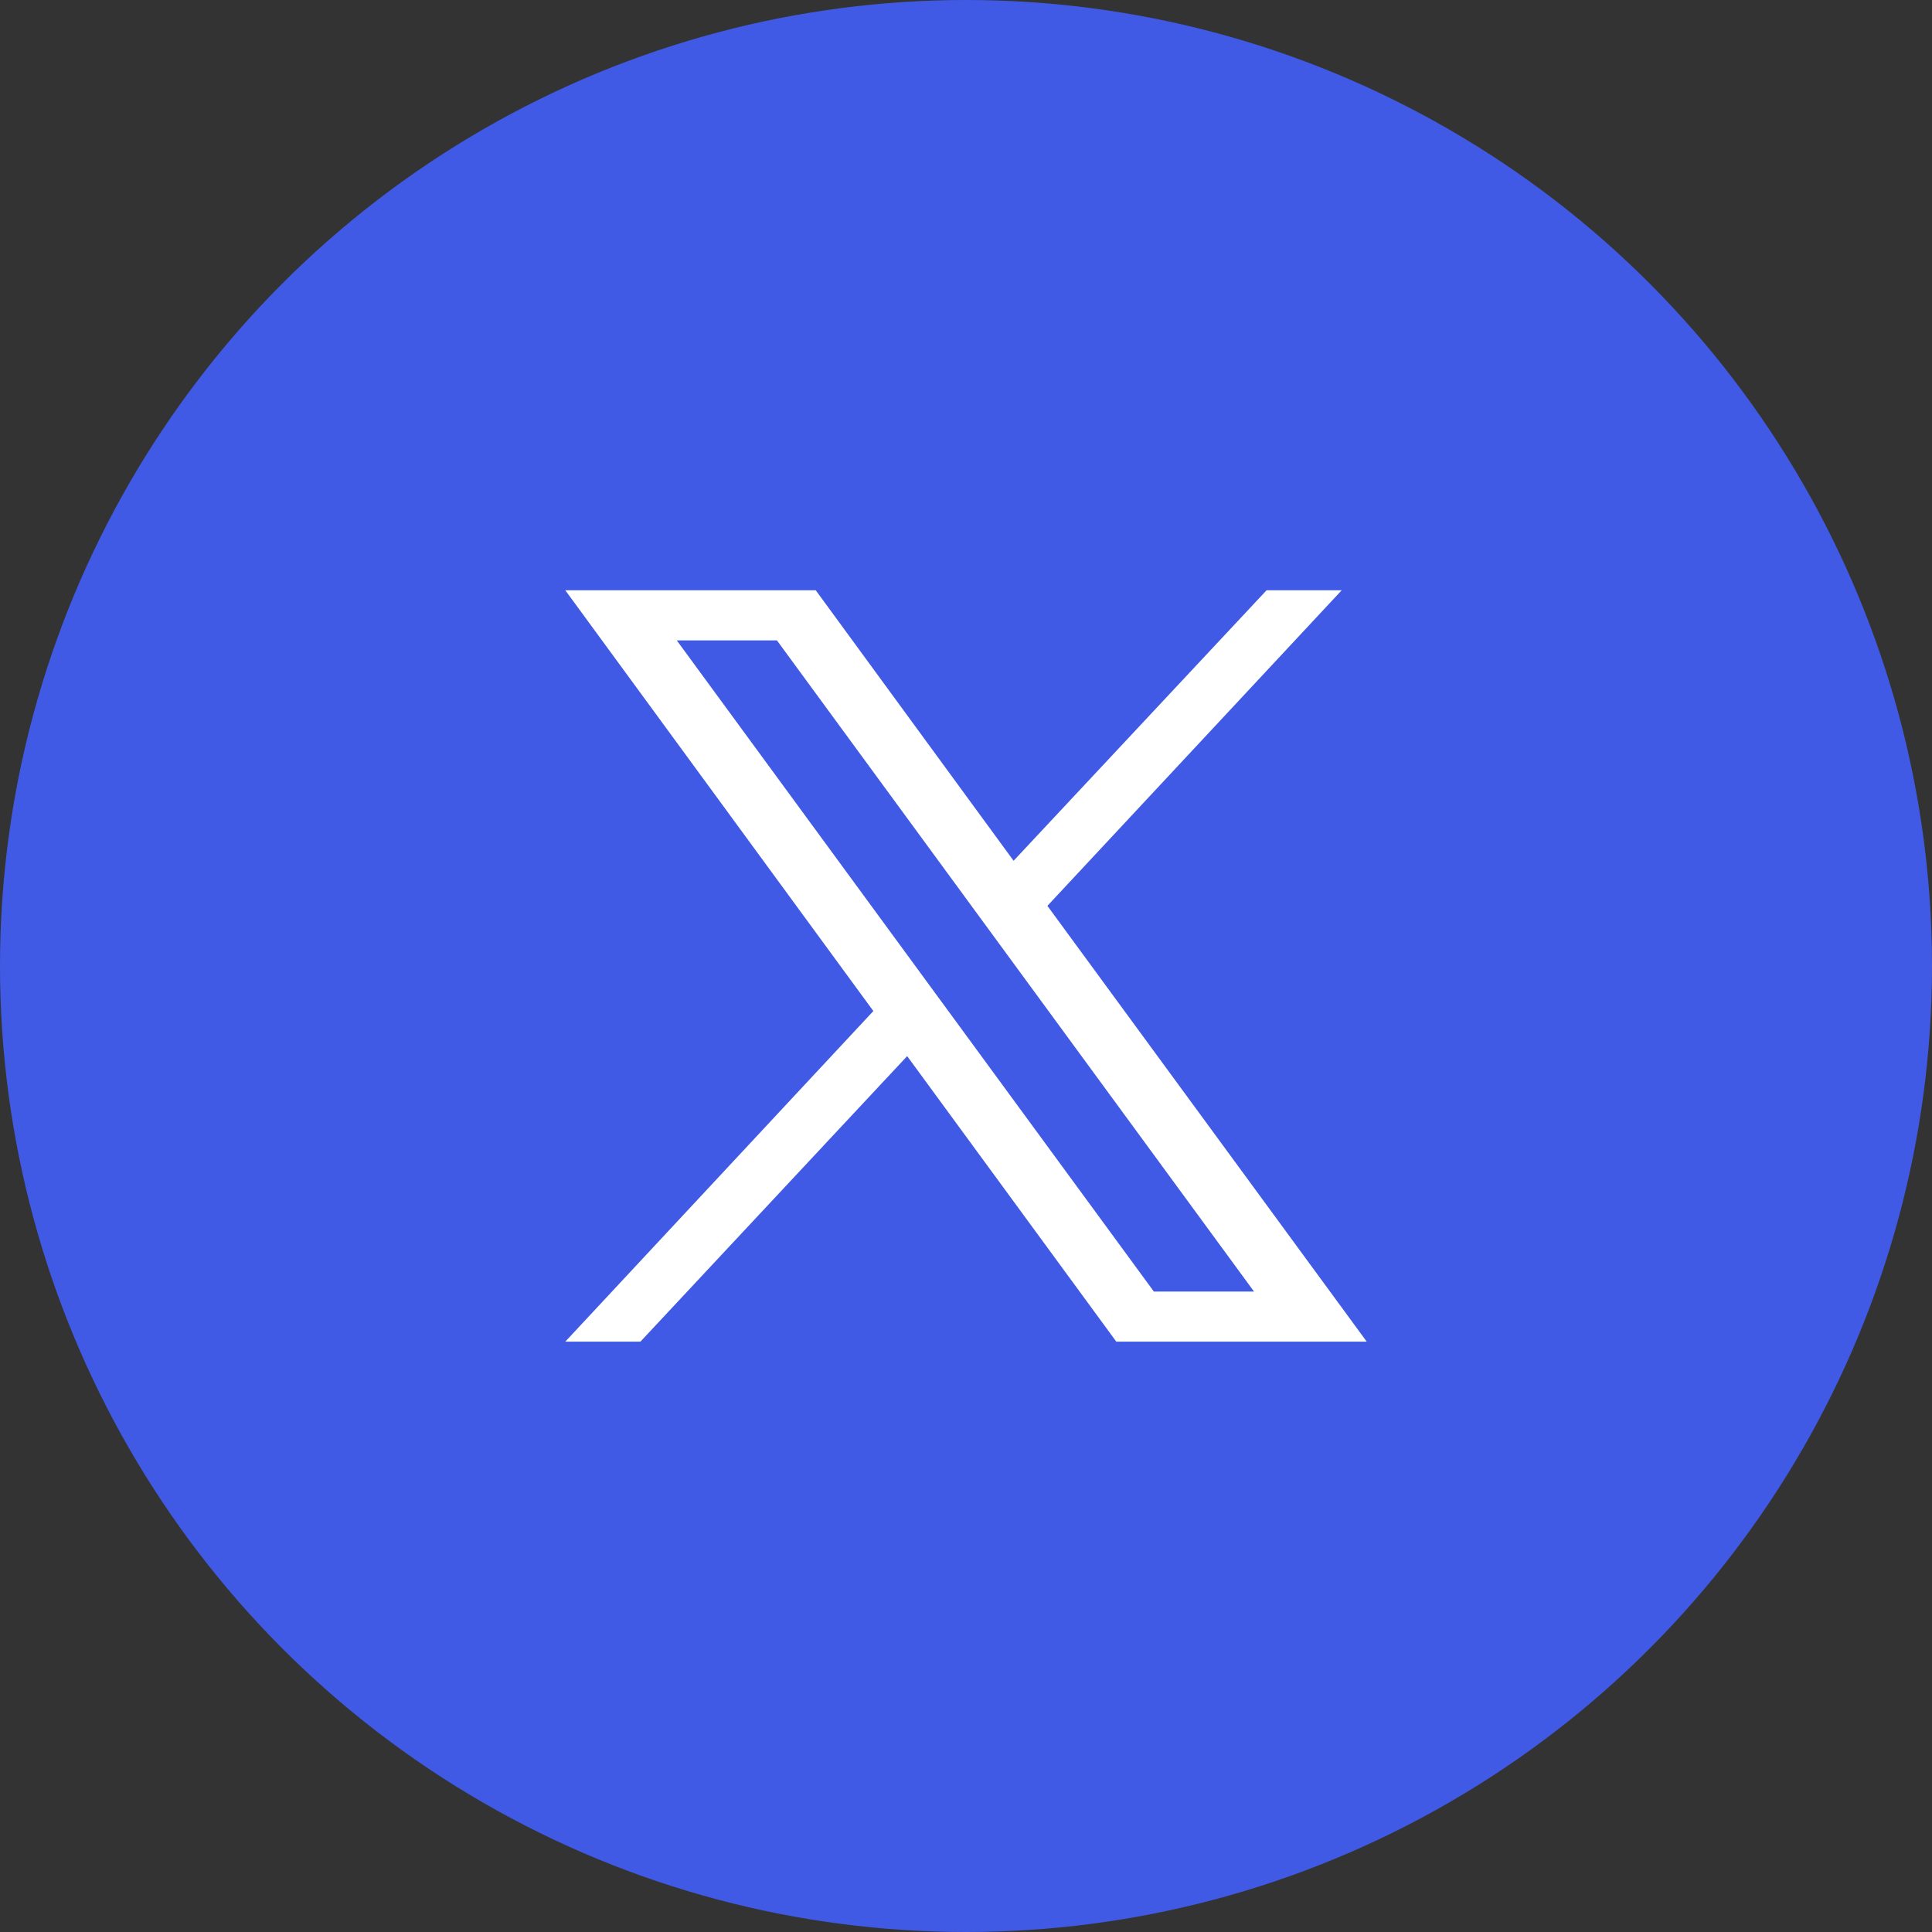
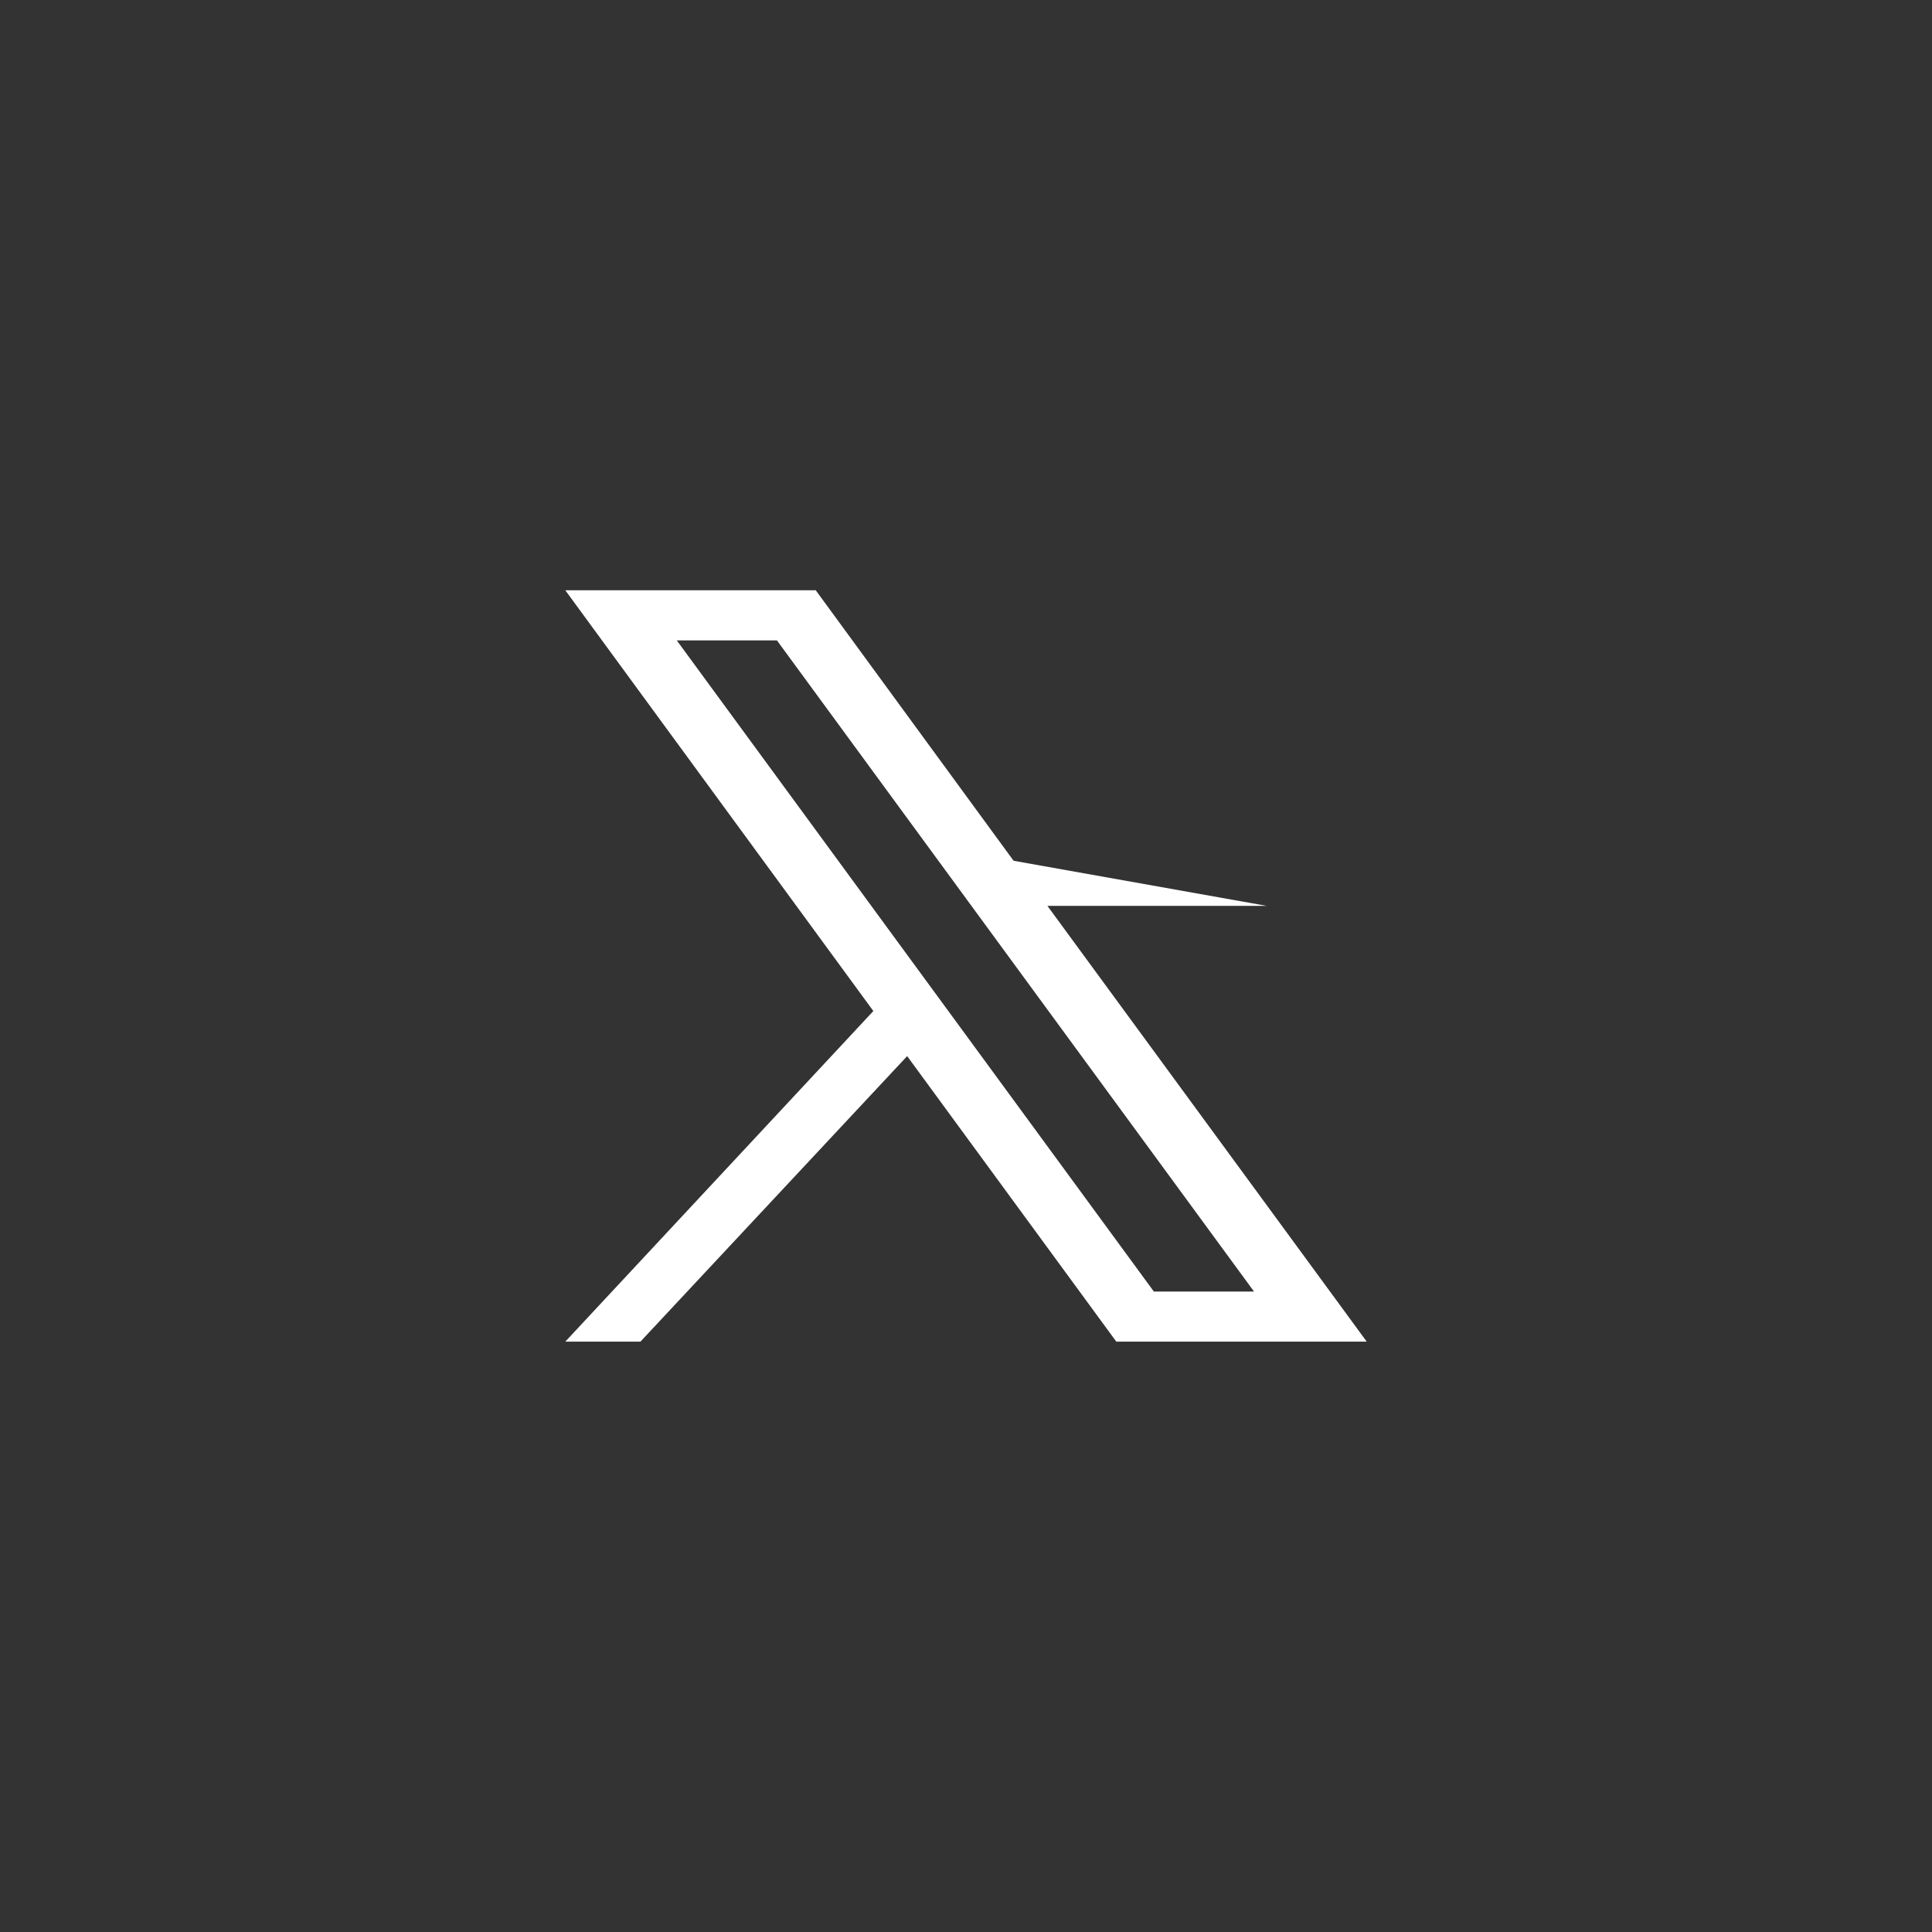
<svg xmlns="http://www.w3.org/2000/svg" width="90" height="90" viewBox="0 0 90 90" fill="none">
  <rect x="0" y="0" width="90" height="90" fill="#333333" stroke="none" />
-   <circle cx="45" cy="45" r="45" fill="#405AE5" />
-   <path d="M48.792 42.198L62.501 27.498H59.001L47.217 40.098L38.001 27.498H26.334L40.684 47.098L26.334 62.498H29.834L42.259 49.198L52.001 62.498H63.667L48.792 42.198ZM31.526 29.831H36.192L58.417 60.165H53.751L31.526 29.831Z" fill="white" />
+   <path d="M48.792 42.198H59.001L47.217 40.098L38.001 27.498H26.334L40.684 47.098L26.334 62.498H29.834L42.259 49.198L52.001 62.498H63.667L48.792 42.198ZM31.526 29.831H36.192L58.417 60.165H53.751L31.526 29.831Z" fill="white" />
</svg>